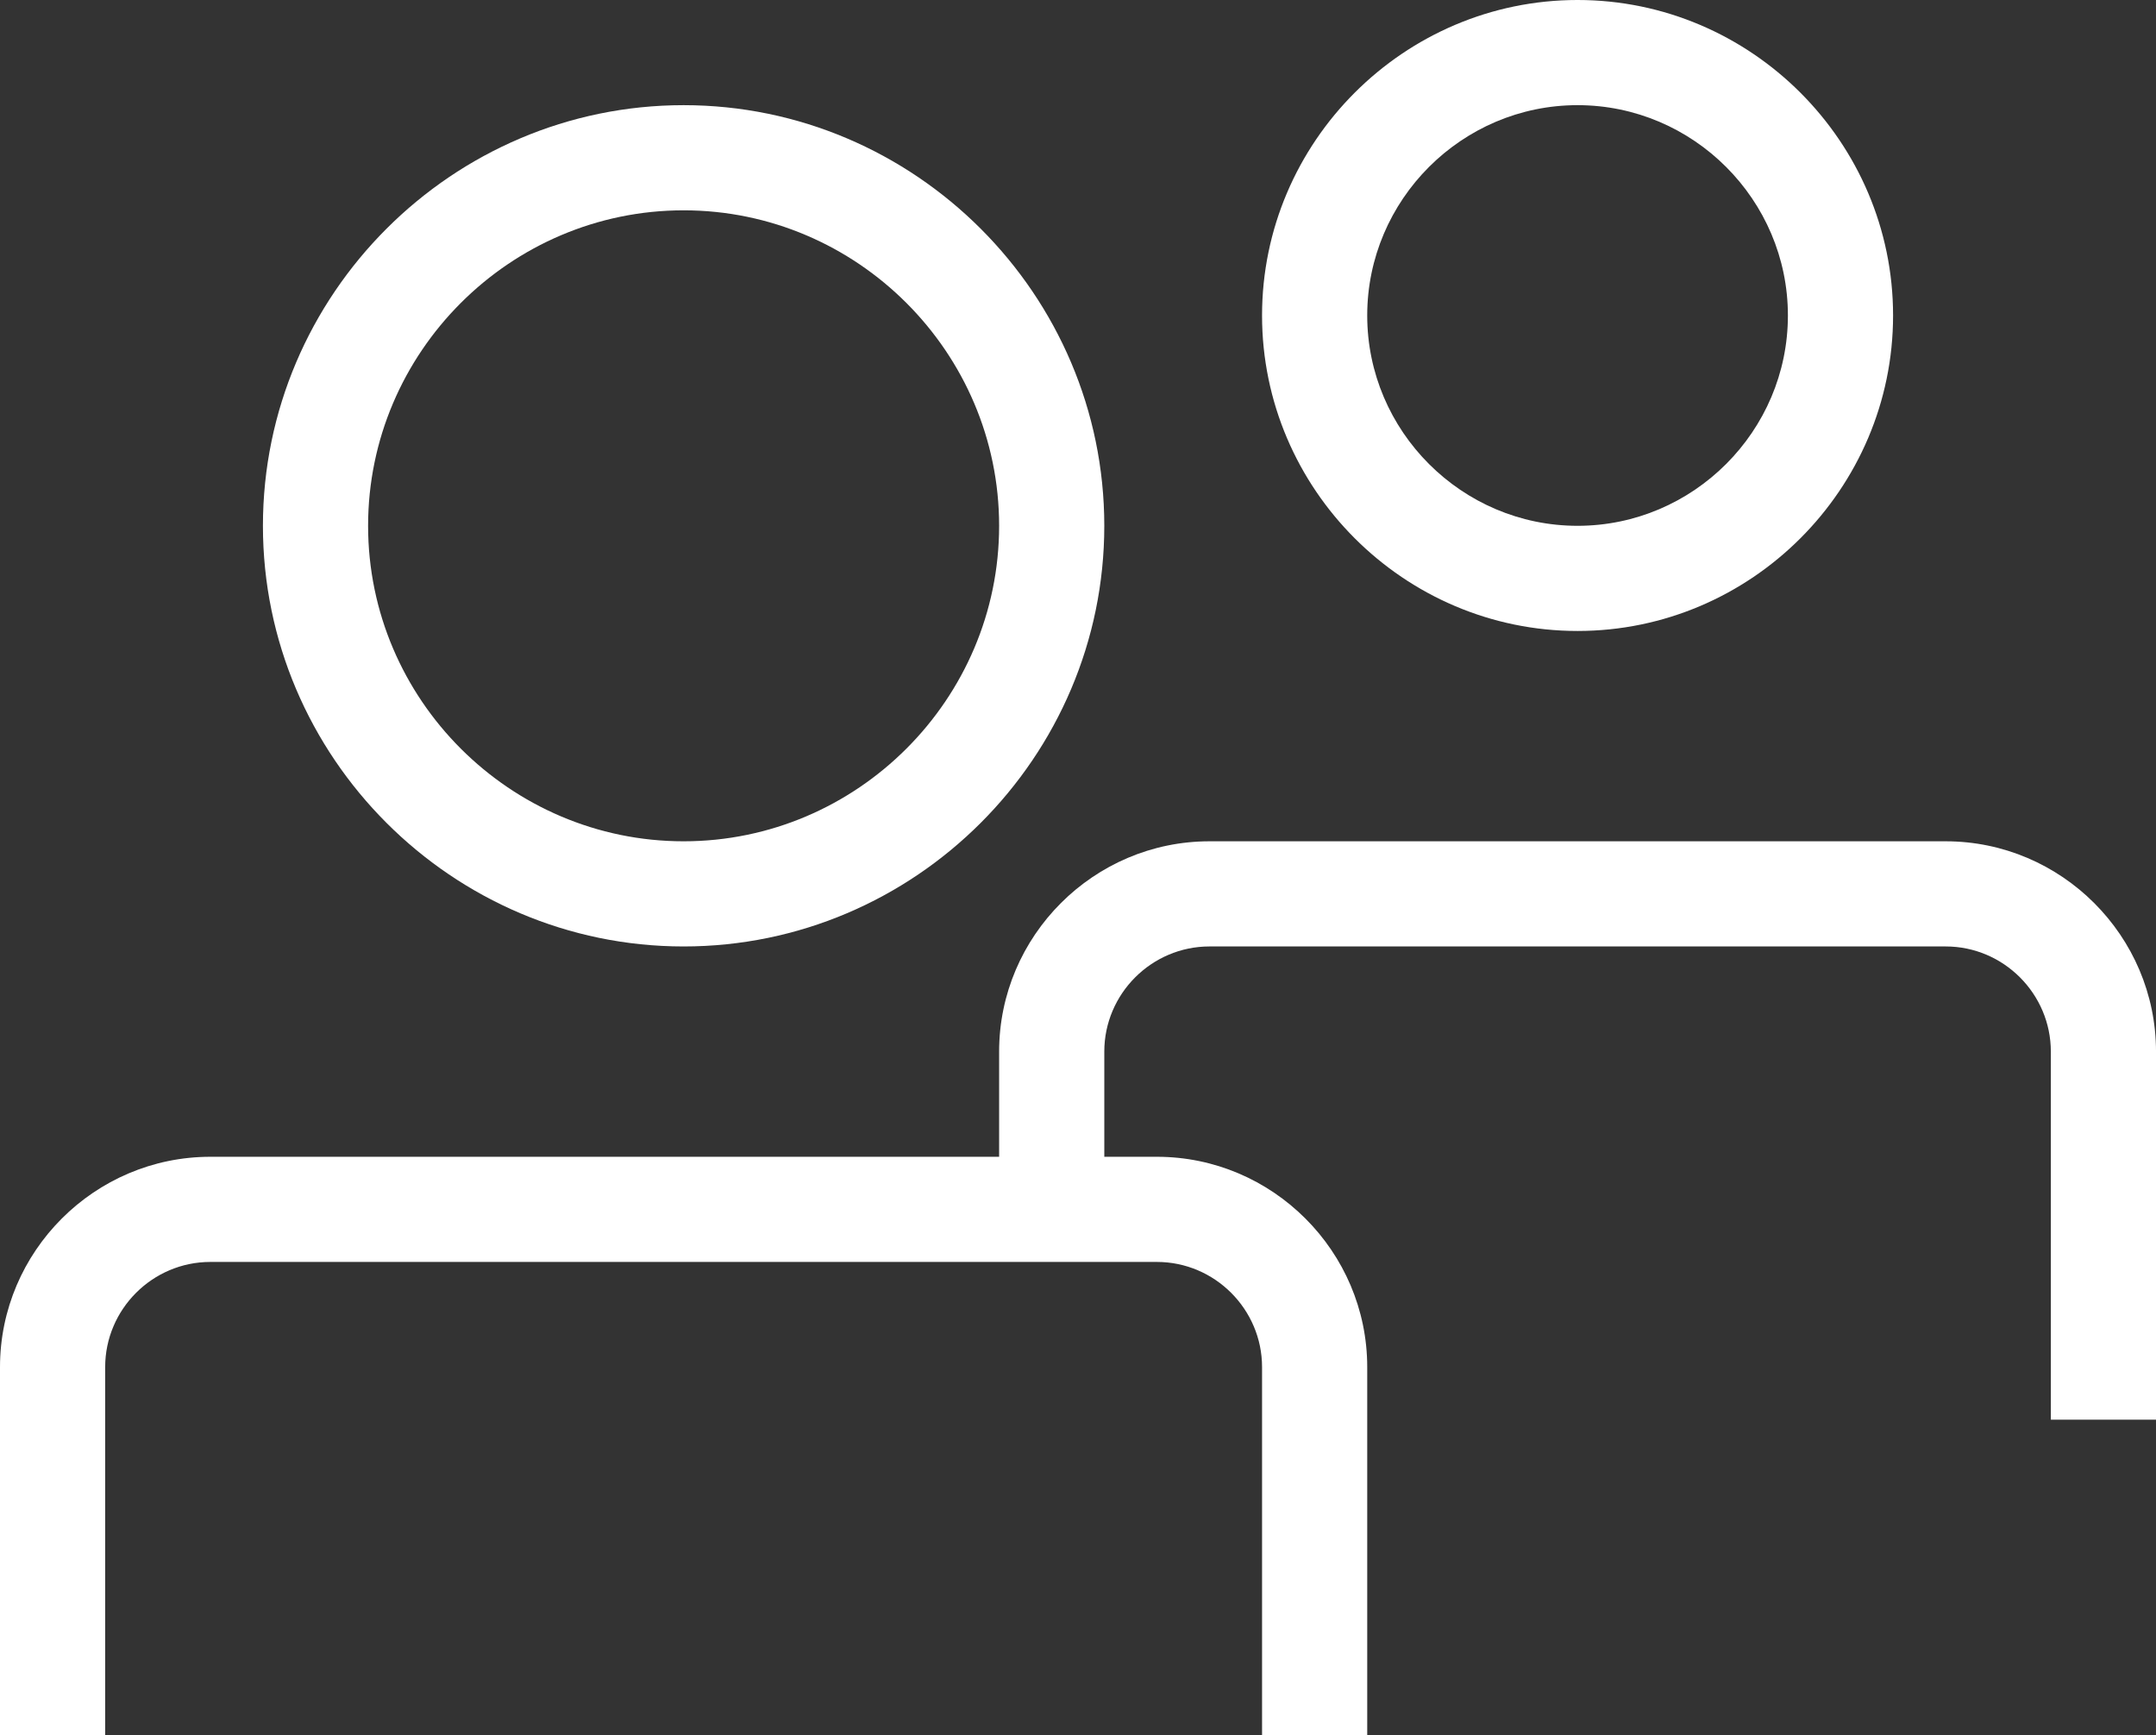
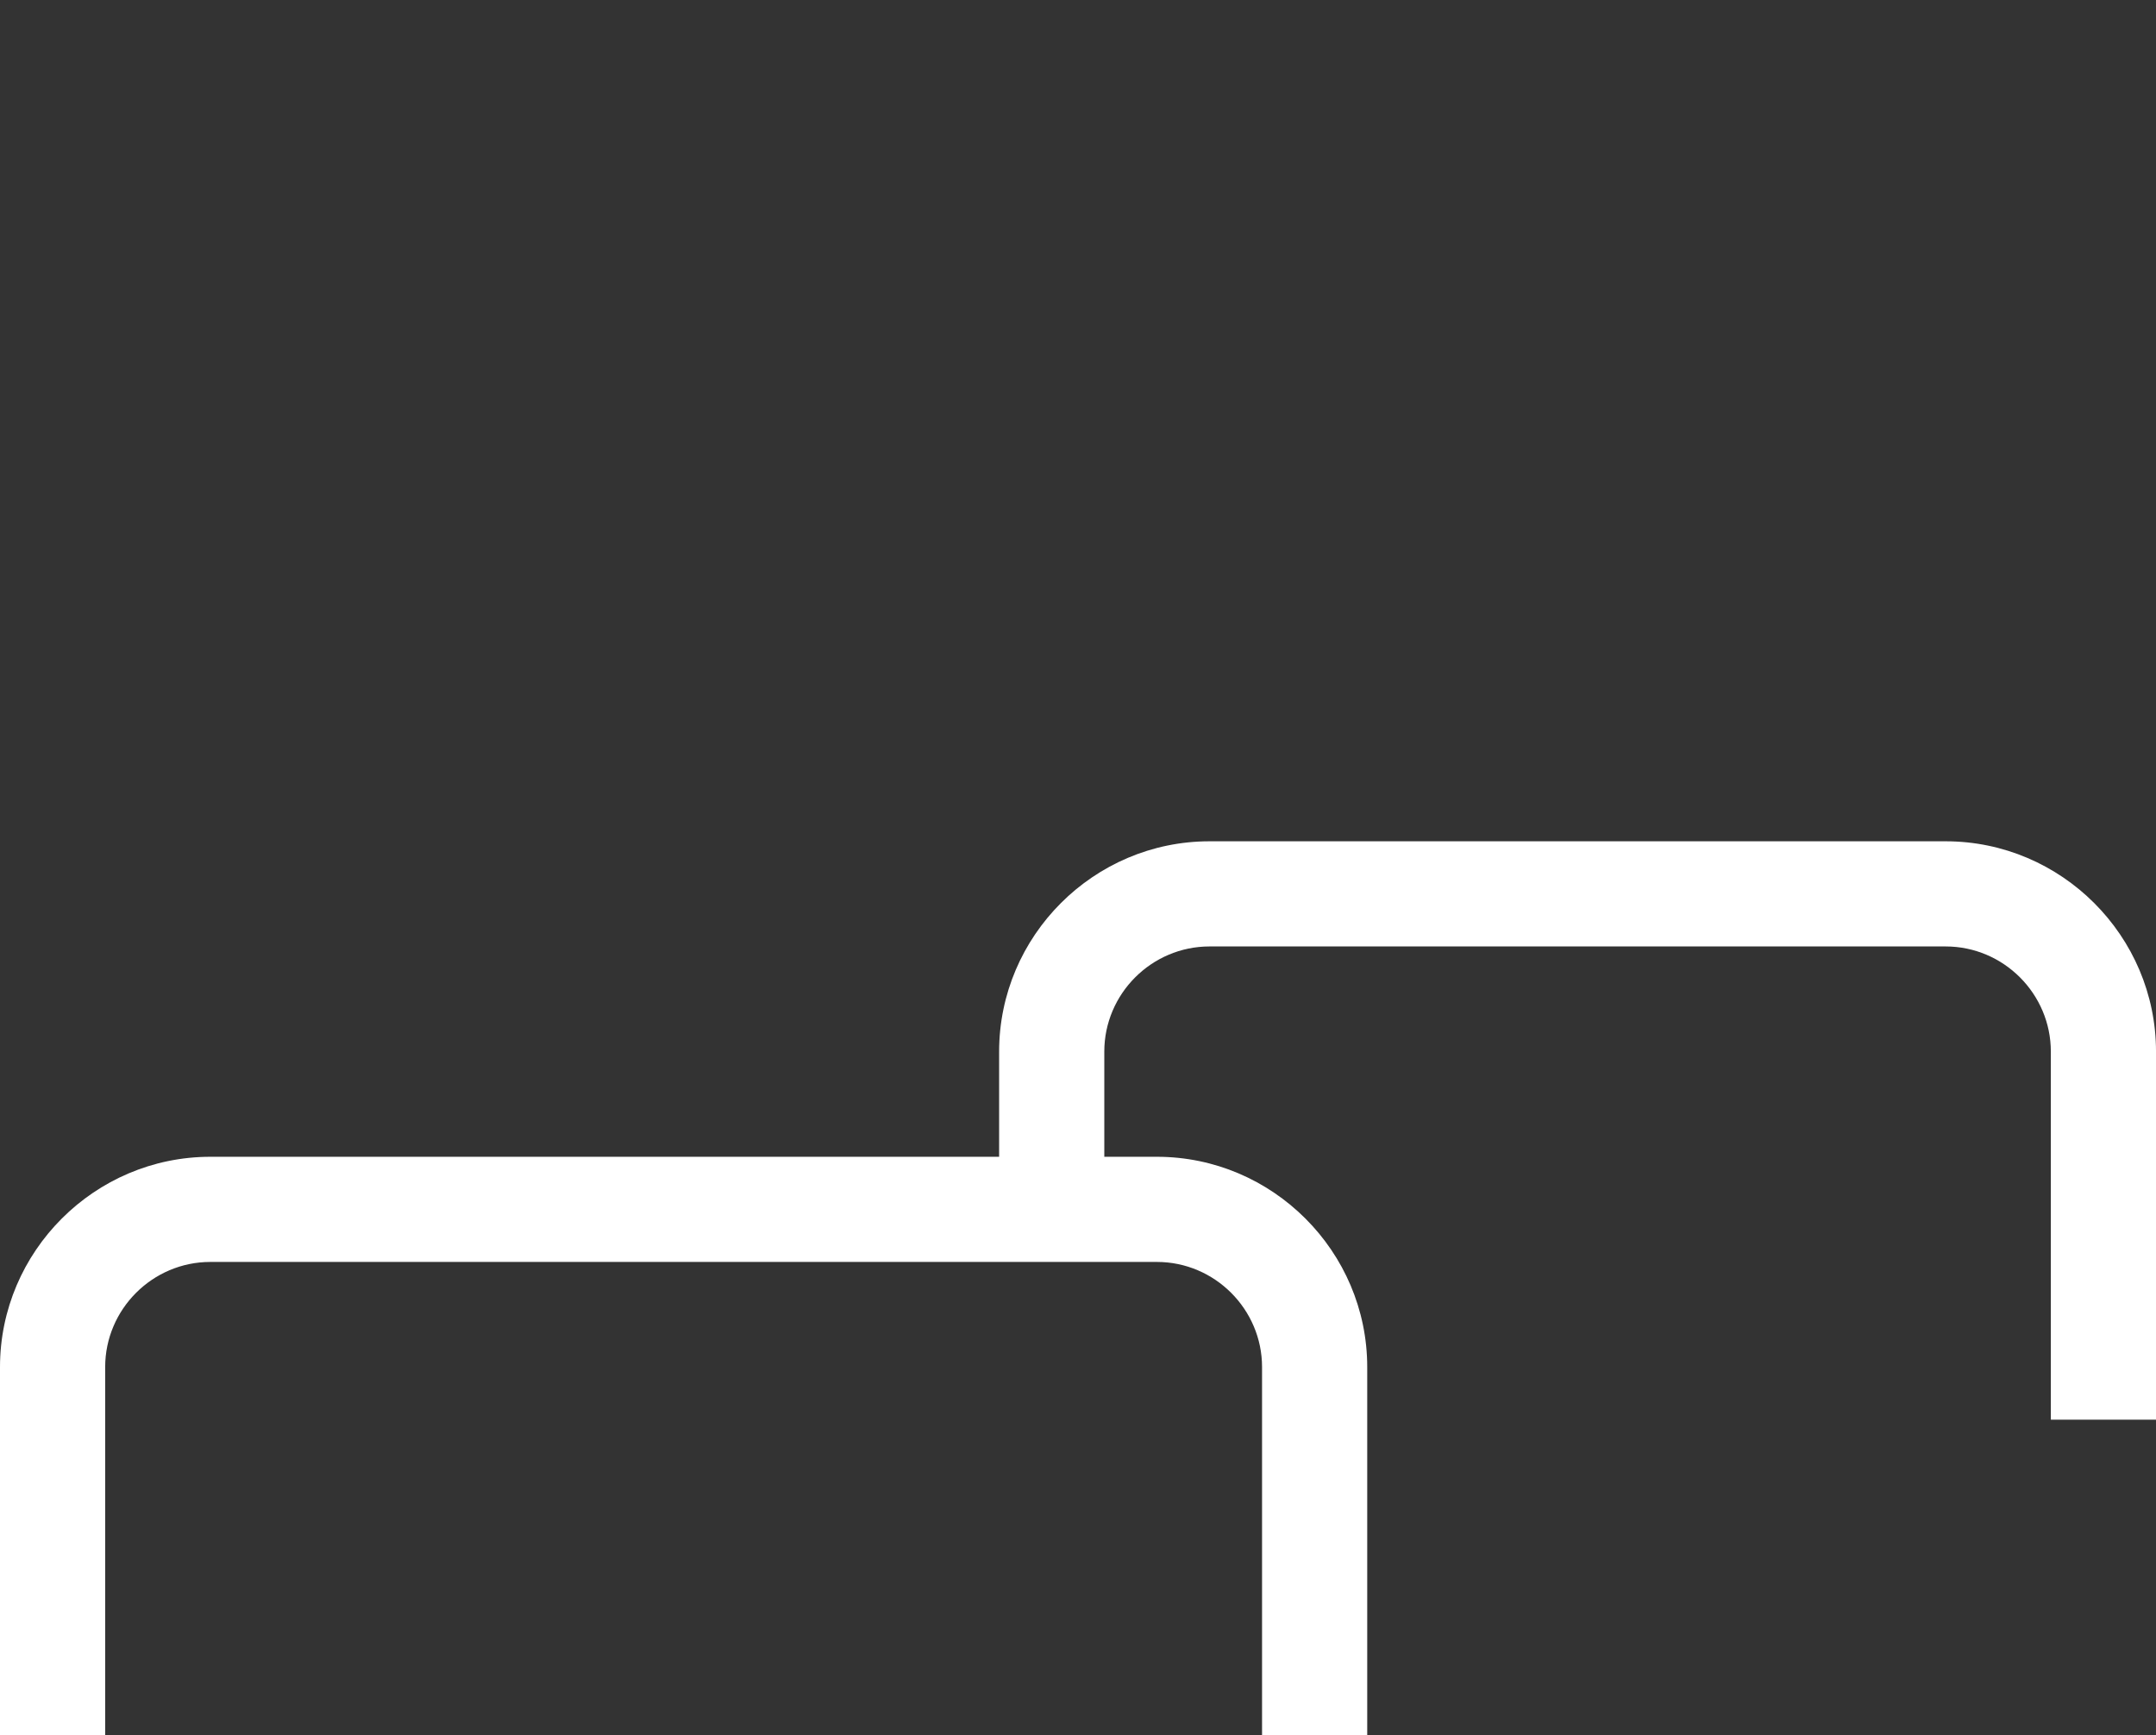
<svg xmlns="http://www.w3.org/2000/svg" viewBox="0 0 41 33">
  <rect x="0" y="0" width="41" height="33" fill="#333333" stroke="none" />
  <defs>
    <linearGradient x1="14.688%" y1="85.313%" x2="85.398%" y2="14.602%" id="a">
      <stop stop-color="#FFF" offset="0%" />
      <stop stop-color="#FFF" offset="100%" />
    </linearGradient>
    <linearGradient x1="14.688%" y1="85.313%" x2="85.397%" y2="14.602%" id="b">
      <stop stop-color="#FFF" offset="0%" />
      <stop stop-color="#FFF" offset="100%" />
    </linearGradient>
  </defs>
  <g fill="none" fill-rule="evenodd">
-     <path d="M13 18c4.4 0 8-3.6 8-8s-3.6-8-8-8-8 3.6-8 8 3.6 8 8 8Zm0-14c3.3 0 6 2.7 6 6s-2.7 6-6 6-6-2.7-6-6 2.7-6 6-6Z" fill="url(#a)" />
-     <path d="M30 12c3.3 0 6-2.7 6-6s-2.7-6-6-6-6 2.7-6 6 2.7 6 6 6Zm0-10c2.2 0 4 1.8 4 4s-1.8 4-4 4-4-1.8-4-4 1.8-4 4-4Z" fill="url(#b)" />
    <path d="M37 16H23c-2.2 0-4 1.8-4 4v2H4c-2.2 0-4 1.8-4 4v7h2v-7c0-1.1.9-2 2-2h18c1.1 0 2 .9 2 2v7h2v-7c0-2.2-1.8-4-4-4h-1v-2c0-1.1.9-2 2-2h14c1.1 0 2 .9 2 2v7h2v-7c0-2.2-1.8-4-4-4Z" fill="#FFF" />
  </g>
</svg>